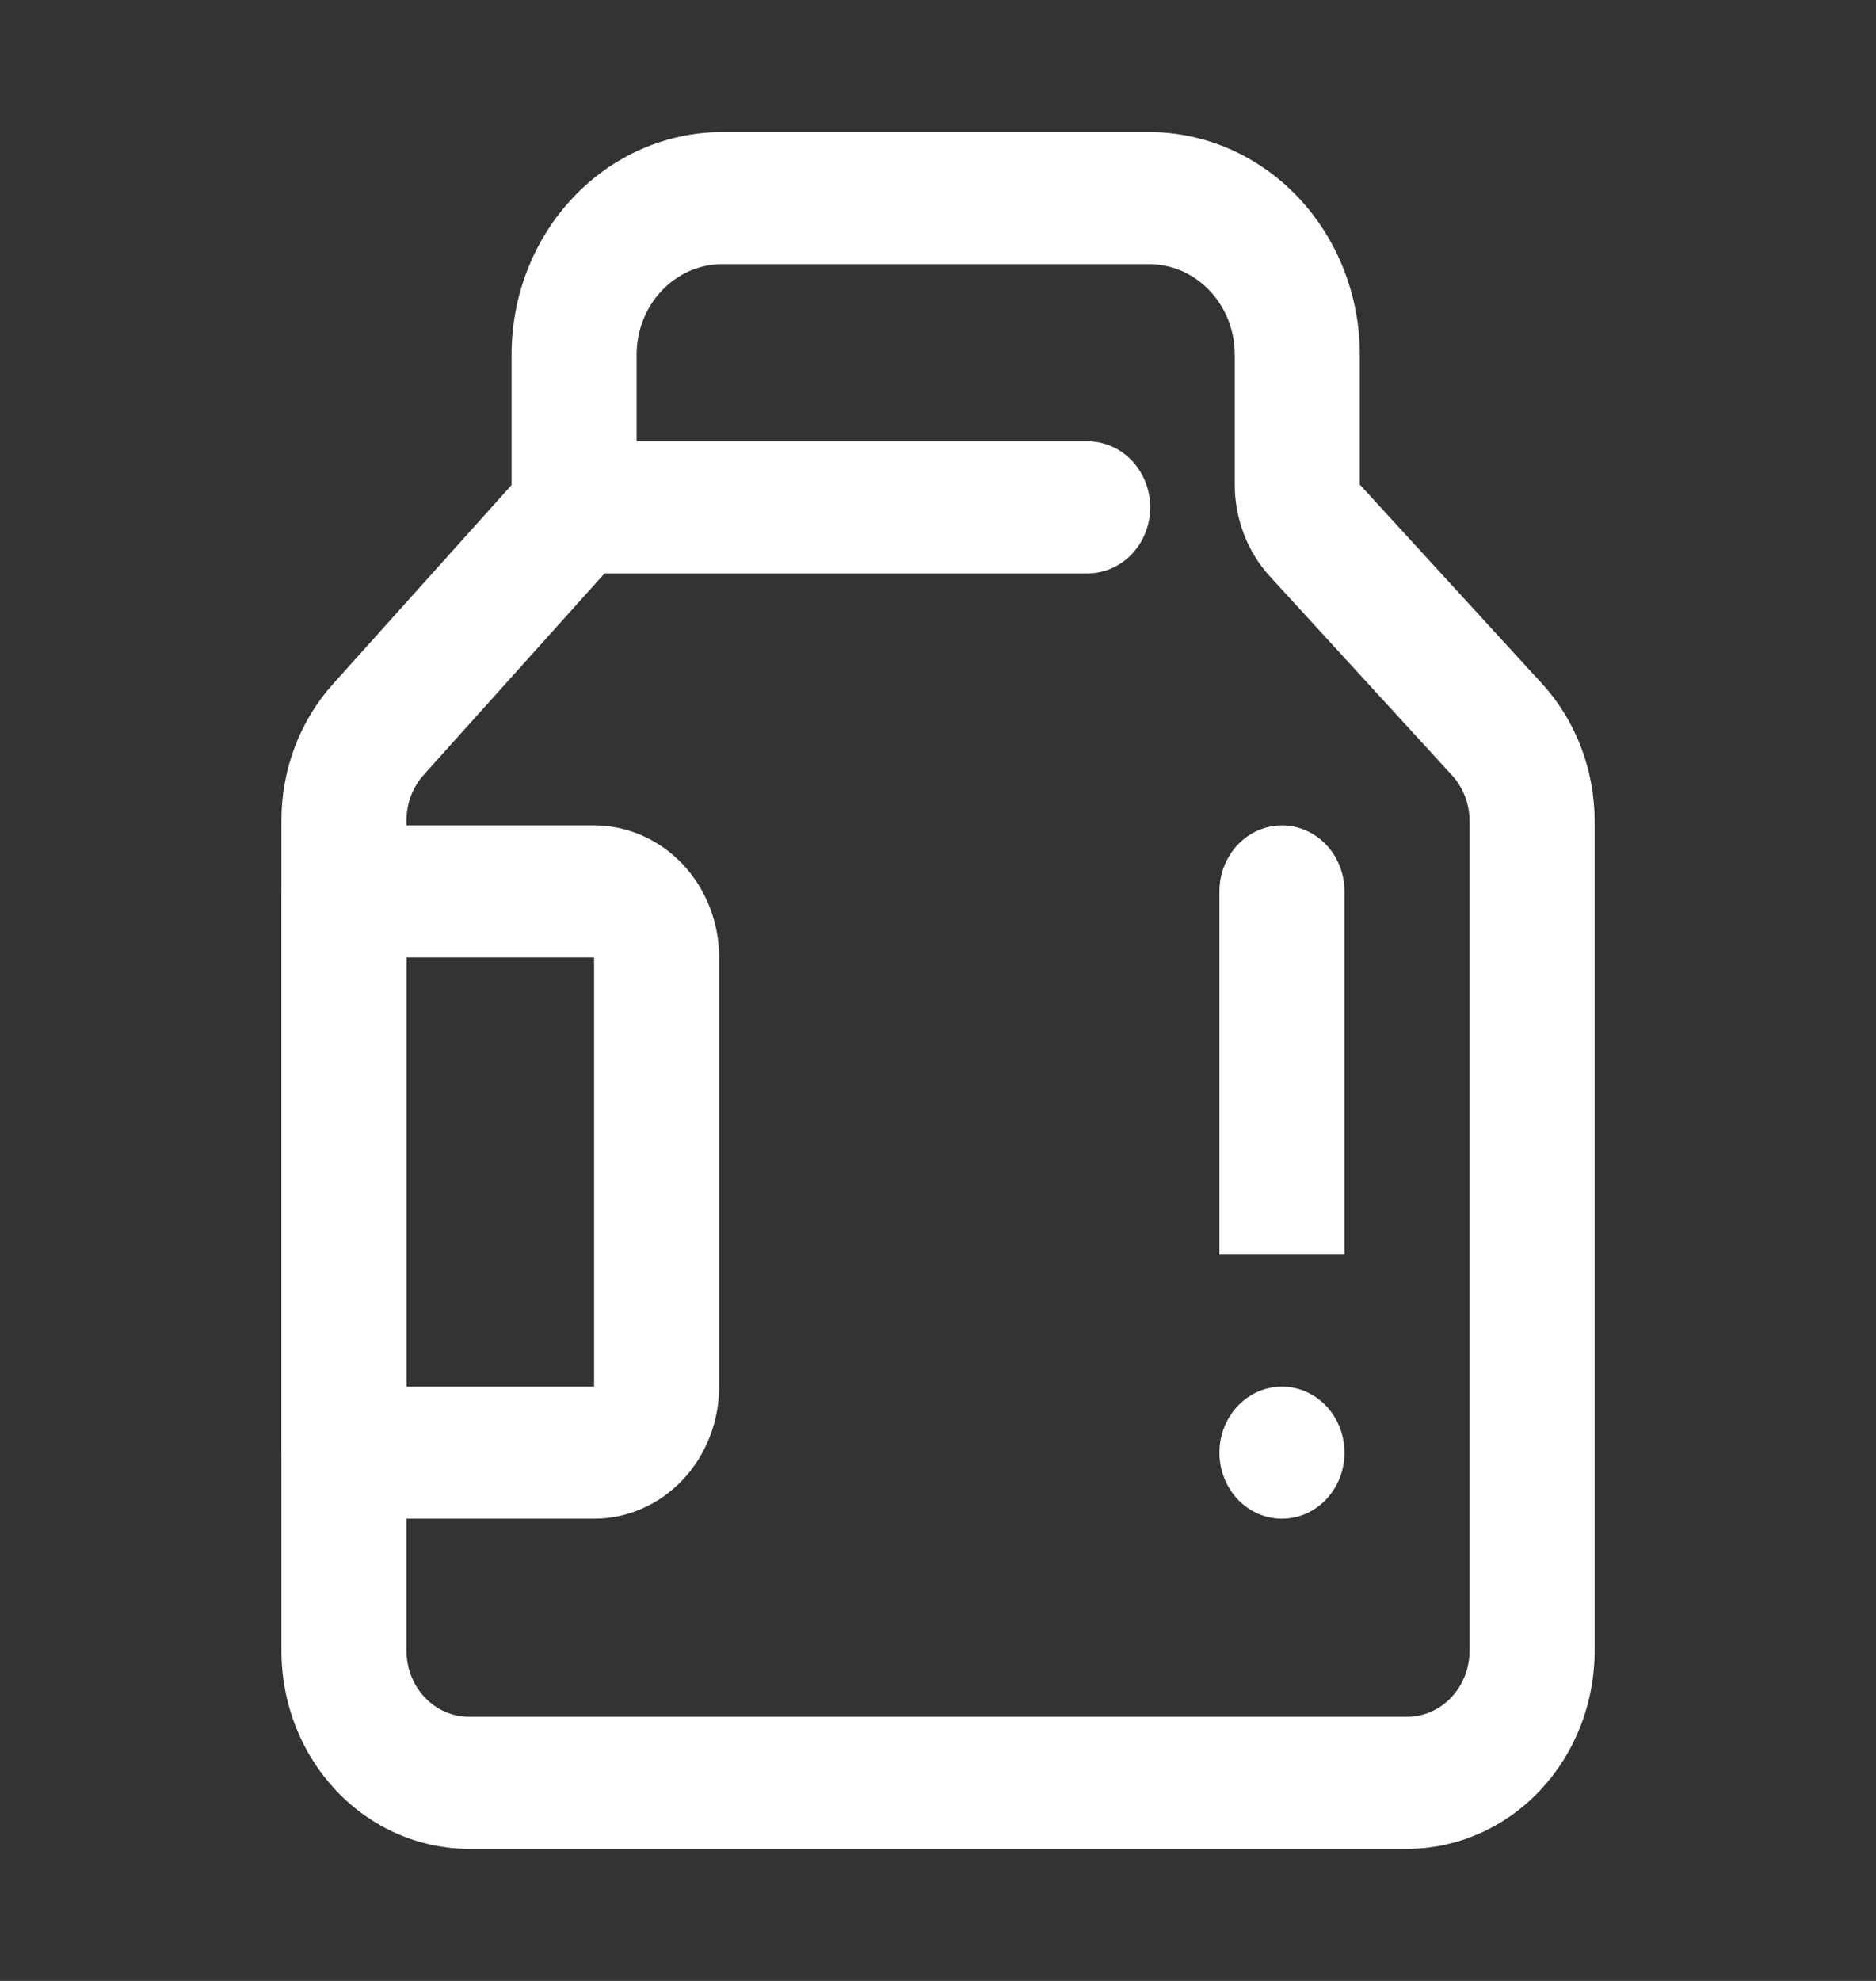
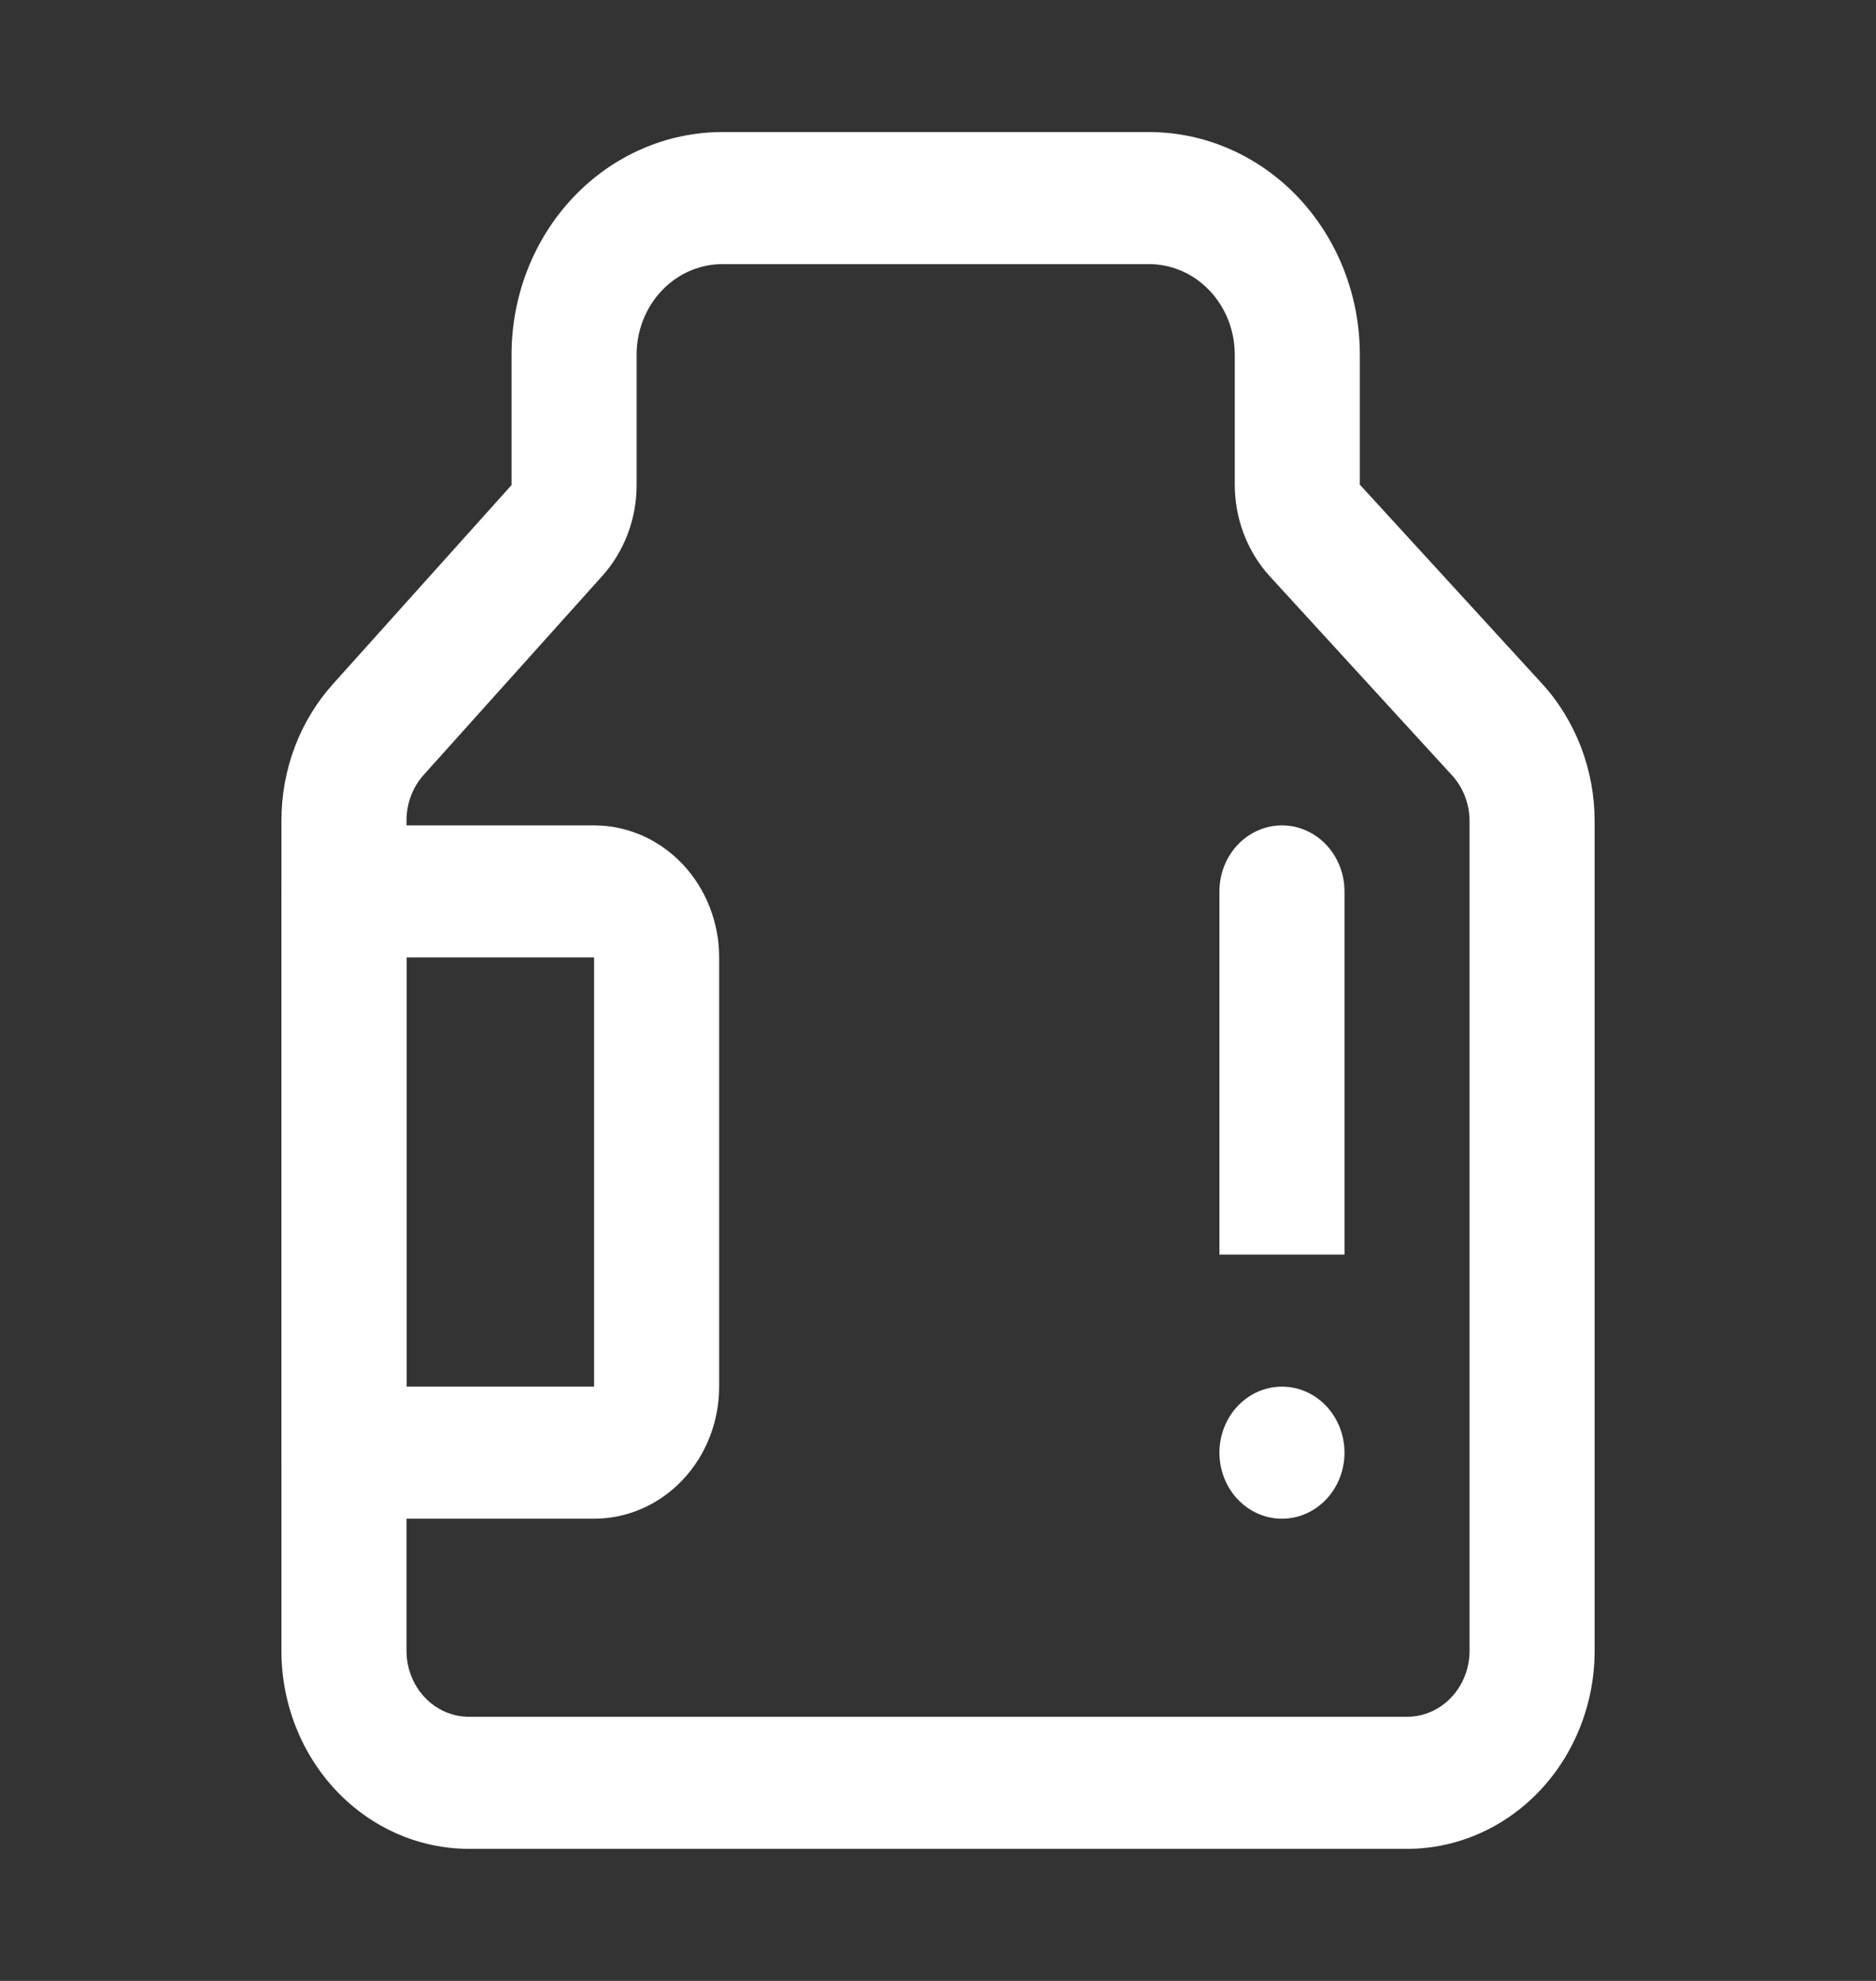
<svg xmlns="http://www.w3.org/2000/svg" width="72" height="76" viewBox="0 0 72 76" fill="none">
  <rect x="0" y="0" width="72" height="76" fill="#333333" stroke="none" />
-   <path d="M41.75 16.932C42.37 16.933 42.966 17.188 43.412 17.642C43.858 18.097 44.12 18.716 44.143 19.37C44.166 20.024 43.949 20.662 43.536 21.15C43.124 21.639 42.548 21.94 41.93 21.991L41.75 21.998H22.446C21.823 22.001 21.224 21.748 20.774 21.294C20.325 20.839 20.06 20.217 20.037 19.56C20.014 18.903 20.233 18.262 20.649 17.773C21.065 17.284 21.645 16.984 22.266 16.938L22.446 16.932H41.75Z" fill="#ffffff" />
  <path d="M44.096 5.066H27.726C26.663 5.066 25.61 5.287 24.628 5.717C23.646 6.146 22.754 6.776 22.003 7.569C21.251 8.362 20.655 9.304 20.248 10.341C19.842 11.377 19.633 12.488 19.633 13.61V18.61L12.775 26.248C11.507 27.659 10.801 29.53 10.801 31.475V63.333C10.801 65.349 11.559 67.282 12.91 68.707C14.26 70.132 16.091 70.933 18.001 70.933H54.001C55.91 70.933 57.742 70.132 59.092 68.707C60.442 67.282 61.201 65.349 61.201 63.333V31.506C61.201 29.534 60.475 27.64 59.176 26.222L52.19 18.594V13.61C52.19 12.488 51.981 11.377 51.574 10.34C51.167 9.304 50.571 8.362 49.82 7.568C49.068 6.775 48.176 6.146 47.194 5.716C46.212 5.287 45.159 5.066 44.096 5.066ZM27.726 10.133H44.096C44.529 10.133 44.957 10.223 45.357 10.397C45.756 10.572 46.12 10.828 46.425 11.151C46.731 11.474 46.974 11.857 47.14 12.279C47.305 12.701 47.39 13.153 47.39 13.61V18.594C47.39 19.908 47.874 21.171 48.739 22.116L55.726 29.744C56.159 30.216 56.401 30.847 56.401 31.504V63.333C56.401 63.666 56.339 63.995 56.218 64.302C56.097 64.61 55.921 64.889 55.698 65.124C55.475 65.36 55.21 65.546 54.919 65.674C54.628 65.801 54.316 65.866 54.001 65.866H18.001C17.686 65.866 17.373 65.801 17.082 65.674C16.791 65.546 16.527 65.36 16.304 65.124C16.081 64.889 15.904 64.61 15.784 64.302C15.663 63.995 15.601 63.666 15.601 63.333V31.476C15.601 30.828 15.836 30.204 16.258 29.733L23.116 22.096C23.962 21.154 24.433 19.907 24.433 18.61V13.609C24.433 13.152 24.518 12.7 24.683 12.278C24.849 11.857 25.092 11.473 25.398 11.151C25.703 10.828 26.067 10.572 26.466 10.397C26.866 10.223 27.294 10.133 27.727 10.133H27.726Z" fill="#ffffff" />
  <path d="M22.801 31.667H13.201C12.564 31.667 11.954 31.934 11.504 32.409C11.054 32.884 10.801 33.528 10.801 34.2V55.734C10.801 56.066 10.863 56.396 10.983 56.703C11.104 57.011 11.281 57.29 11.504 57.525C11.727 57.76 11.991 57.947 12.282 58.074C12.573 58.202 12.886 58.267 13.201 58.267H22.801C24.074 58.267 25.295 57.733 26.195 56.783C27.095 55.833 27.601 54.544 27.601 53.2V36.734C27.601 35.39 27.095 34.101 26.195 33.151C25.295 32.201 24.074 31.667 22.801 31.667ZM15.601 53.199V36.732H22.801V53.199H15.601Z" fill="#ffffff" />
  <path d="M49.201 53.2C49.837 53.2 50.448 53.467 50.898 53.942C51.348 54.417 51.601 55.062 51.601 55.734C51.601 56.406 51.348 57.05 50.898 57.525C50.448 58 49.837 58.267 49.201 58.267C48.564 58.267 47.954 58 47.504 57.525C47.054 57.05 46.801 56.406 46.801 55.734C46.801 55.062 47.054 54.417 47.504 53.942C47.954 53.467 48.564 53.2 49.201 53.2ZM49.201 31.667C49.516 31.667 49.828 31.733 50.119 31.86C50.41 31.987 50.675 32.174 50.898 32.409C51.121 32.644 51.297 32.923 51.418 33.231C51.539 33.538 51.601 33.868 51.601 34.2V48.134H46.801V34.2C46.801 33.528 47.054 32.884 47.504 32.409C47.954 31.934 48.564 31.667 49.201 31.667Z" fill="#ffffff" />
</svg>